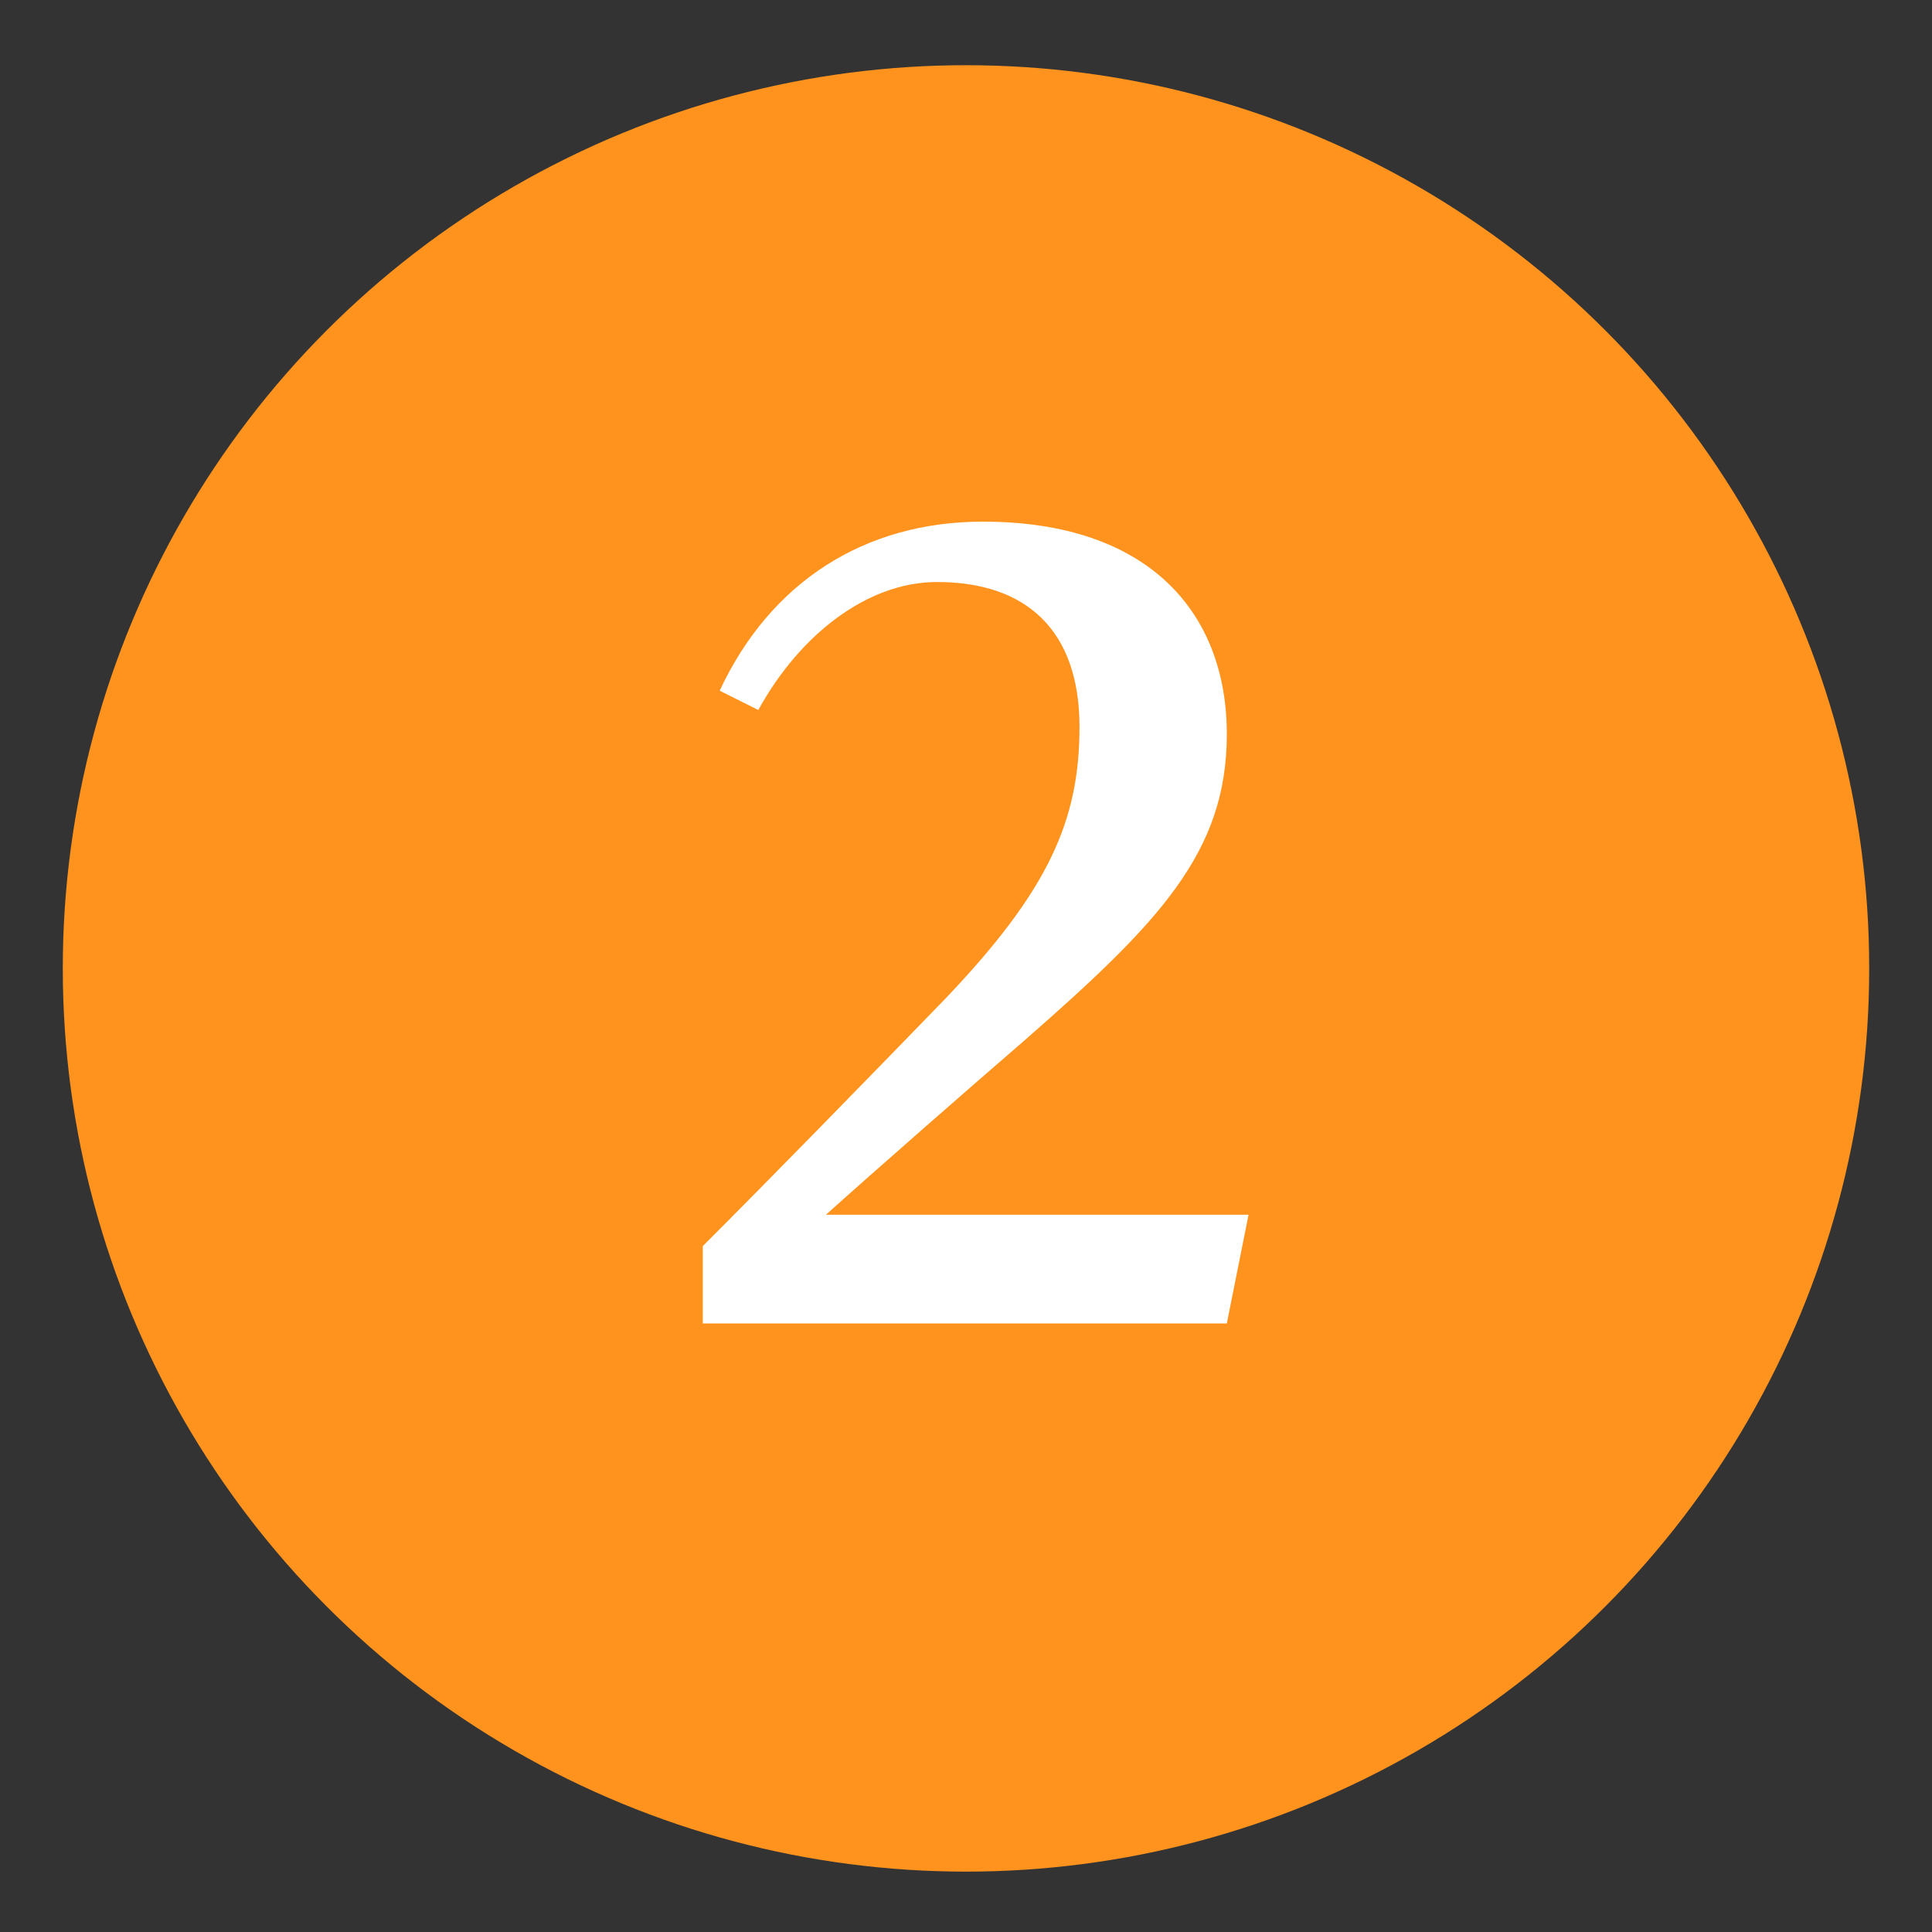
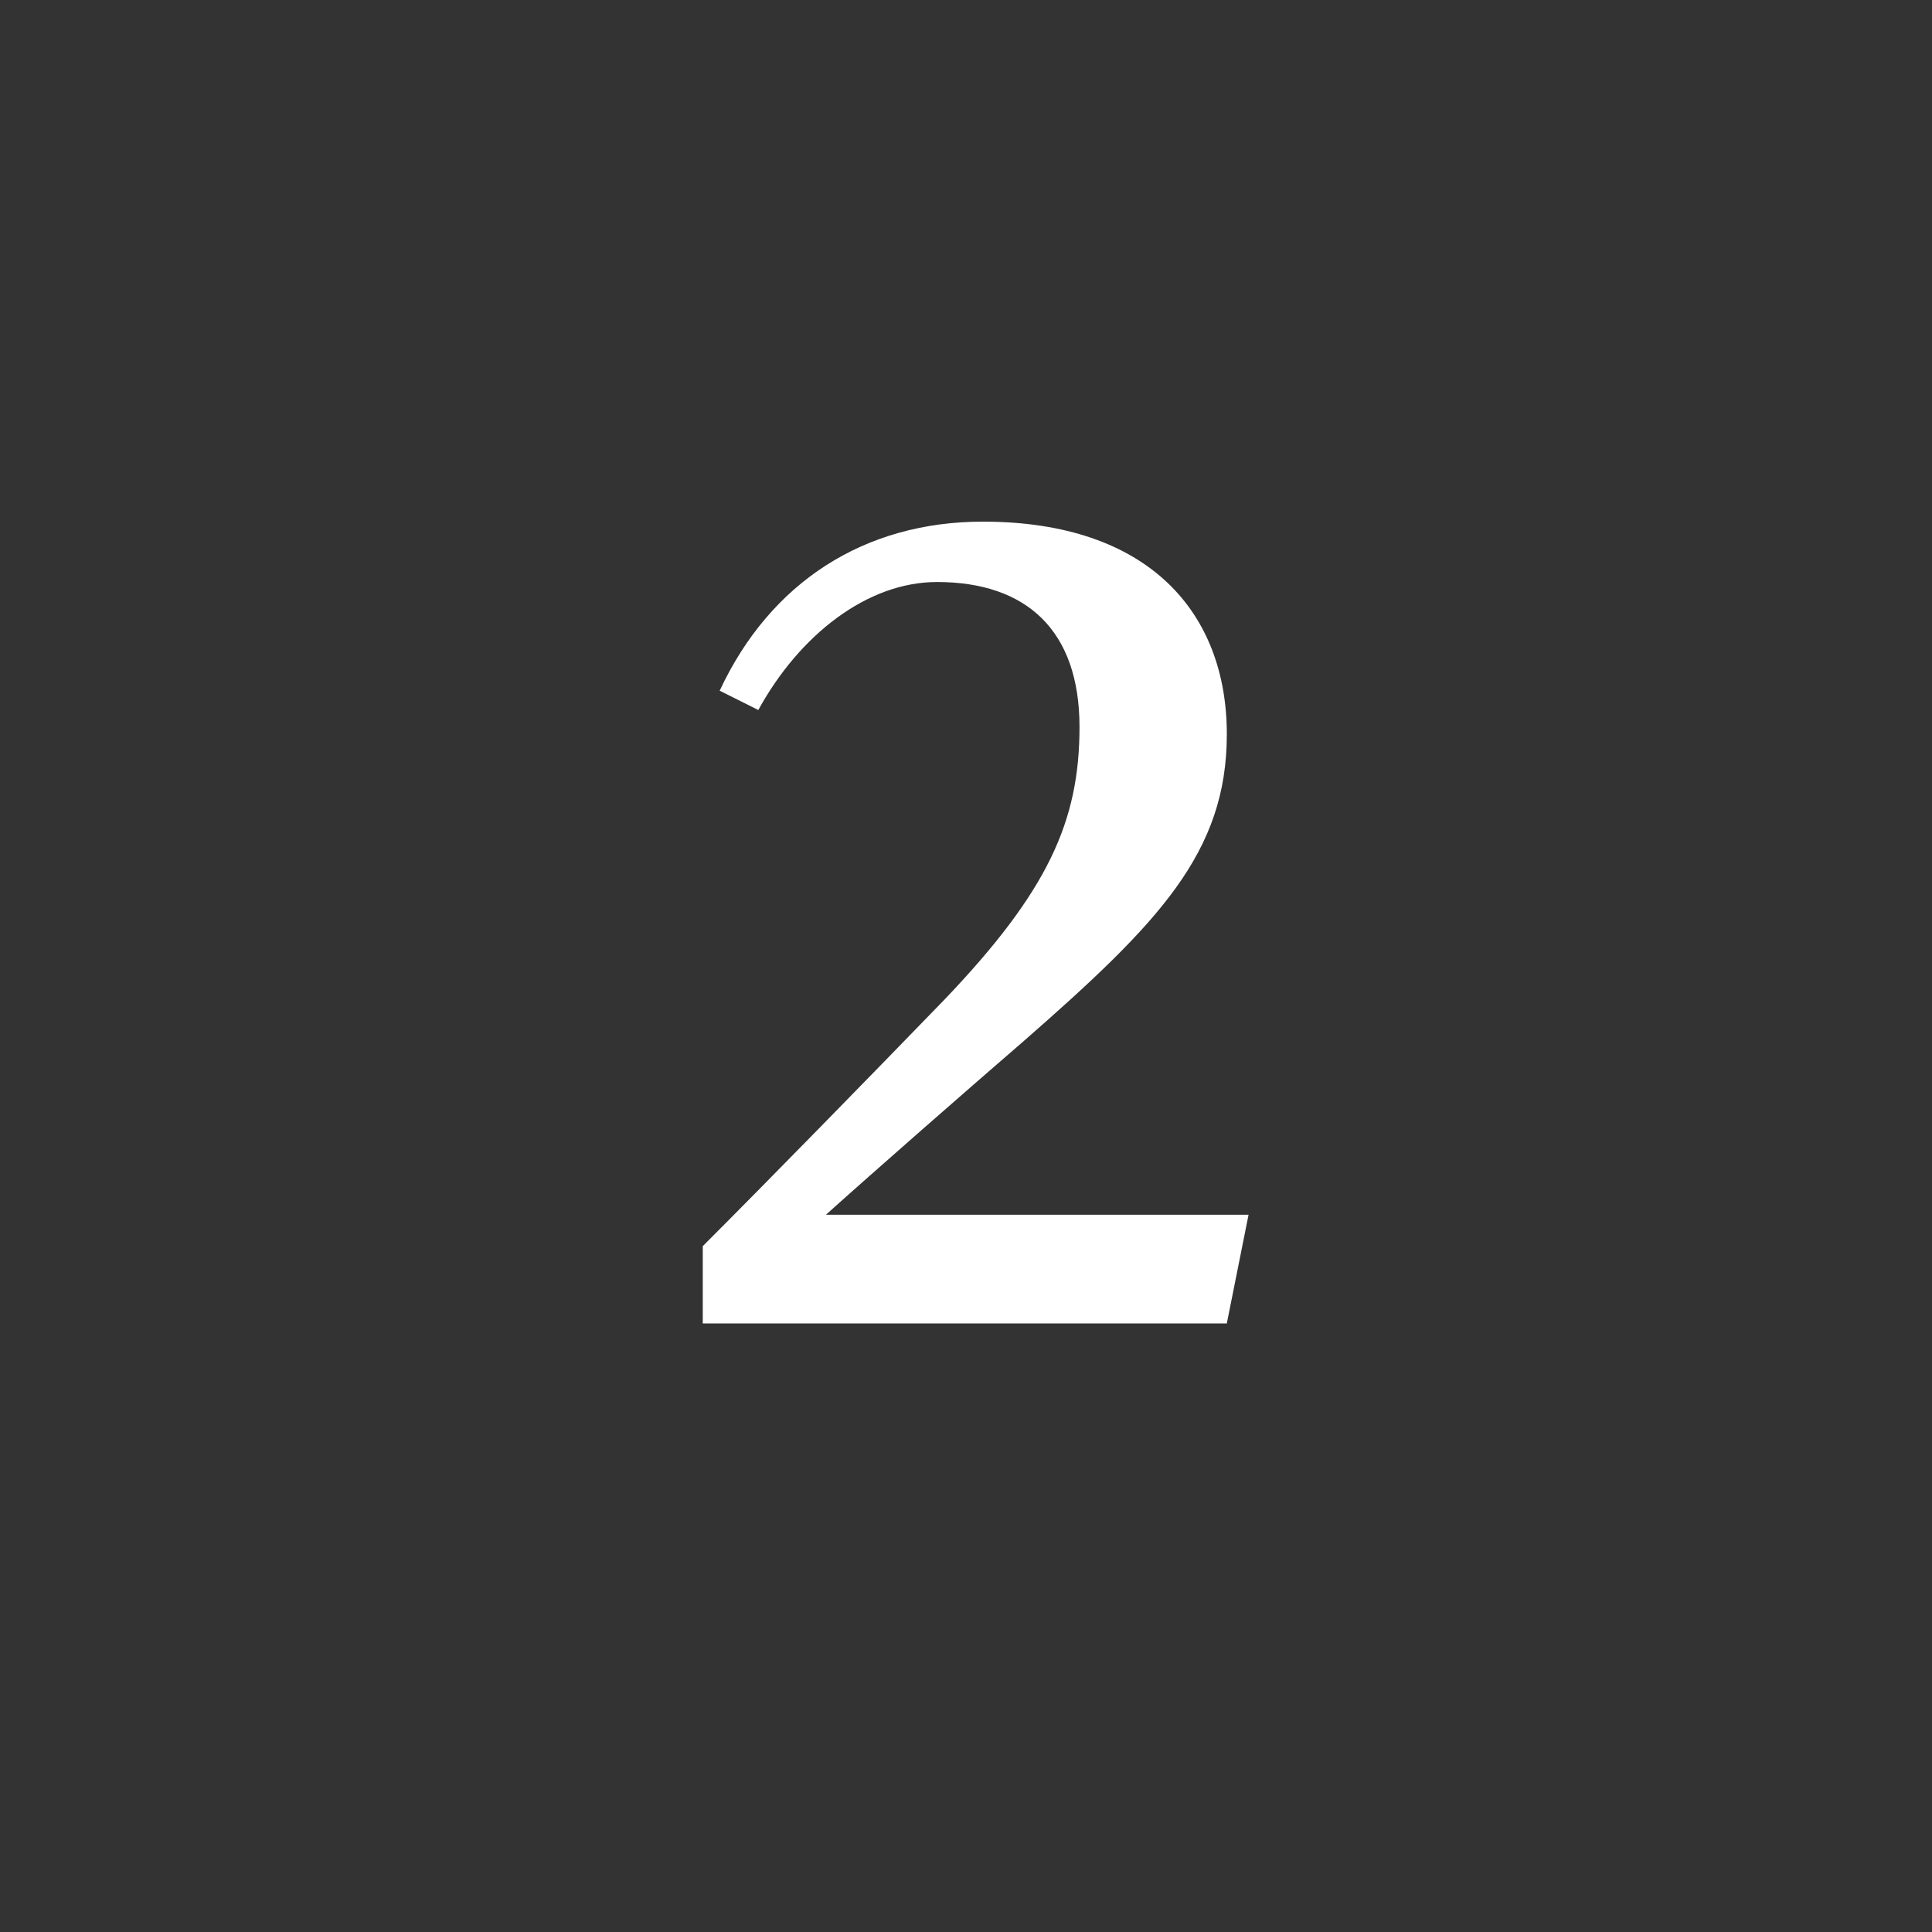
<svg xmlns="http://www.w3.org/2000/svg" version="1.1" id="レイヤー_1" x="0px" y="0px" viewBox="0 0 80 80" style="enable-background:new 0 0 80 80;" xml:space="preserve">
  <rect x="0" y="0" width="80" height="80" fill="#333333" stroke="none" />
  <style type="text/css">
	.st0{fill:#FF931E;}
	.st1{fill:#FFFFFF;}
</style>
-   <circle class="st0" cx="40" cy="40.1" r="37.4" />
  <g>
    <path class="st1" d="M50.8,54.8H29.1v-3.2c2.7-2.7,6.9-7,10-10.2c4.3-4.5,5.6-7.4,5.6-11.3c0-4-2.2-6-5.9-6c-2.9,0-5.7,2.2-7.4,5.3   l-1.6-0.8c2.1-4.5,6-7,10.9-7c6.9,0,10.1,3.8,10.1,8.8c0,4.9-2.8,7.8-8.4,12.7c-2.2,1.9-6.2,5.4-8.2,7.2h17.5L50.8,54.8z" />
  </g>
</svg>